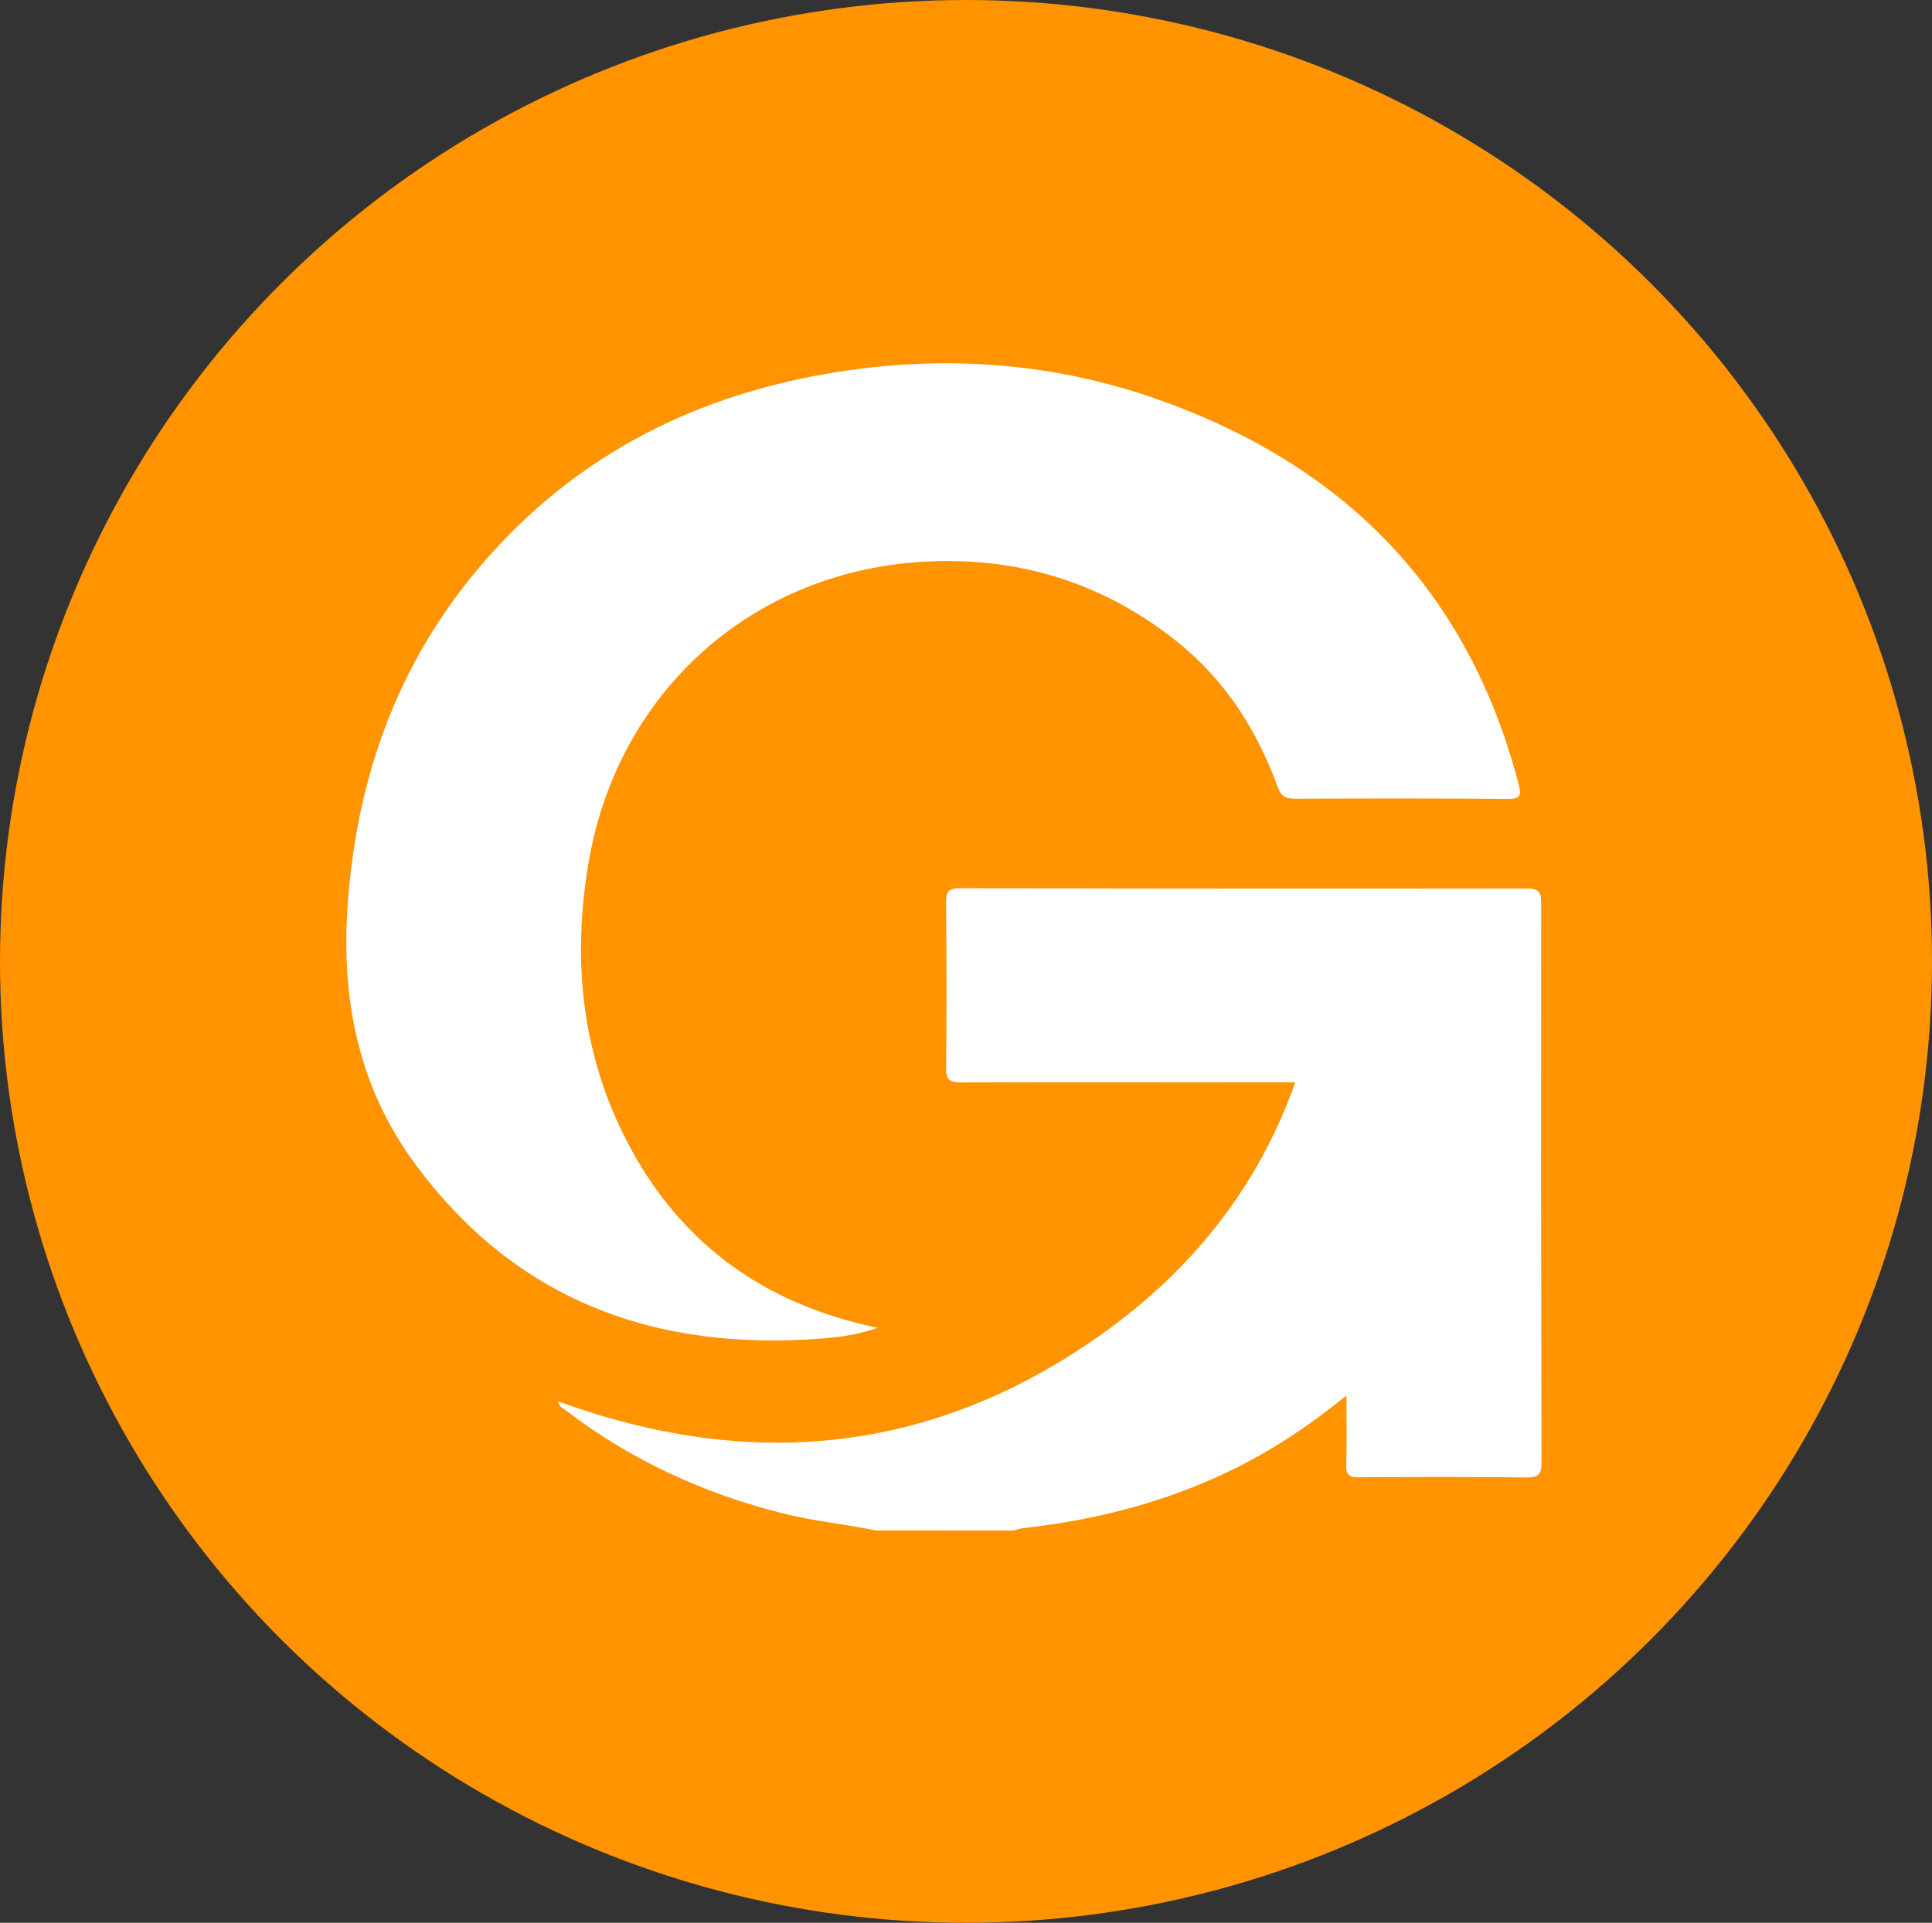
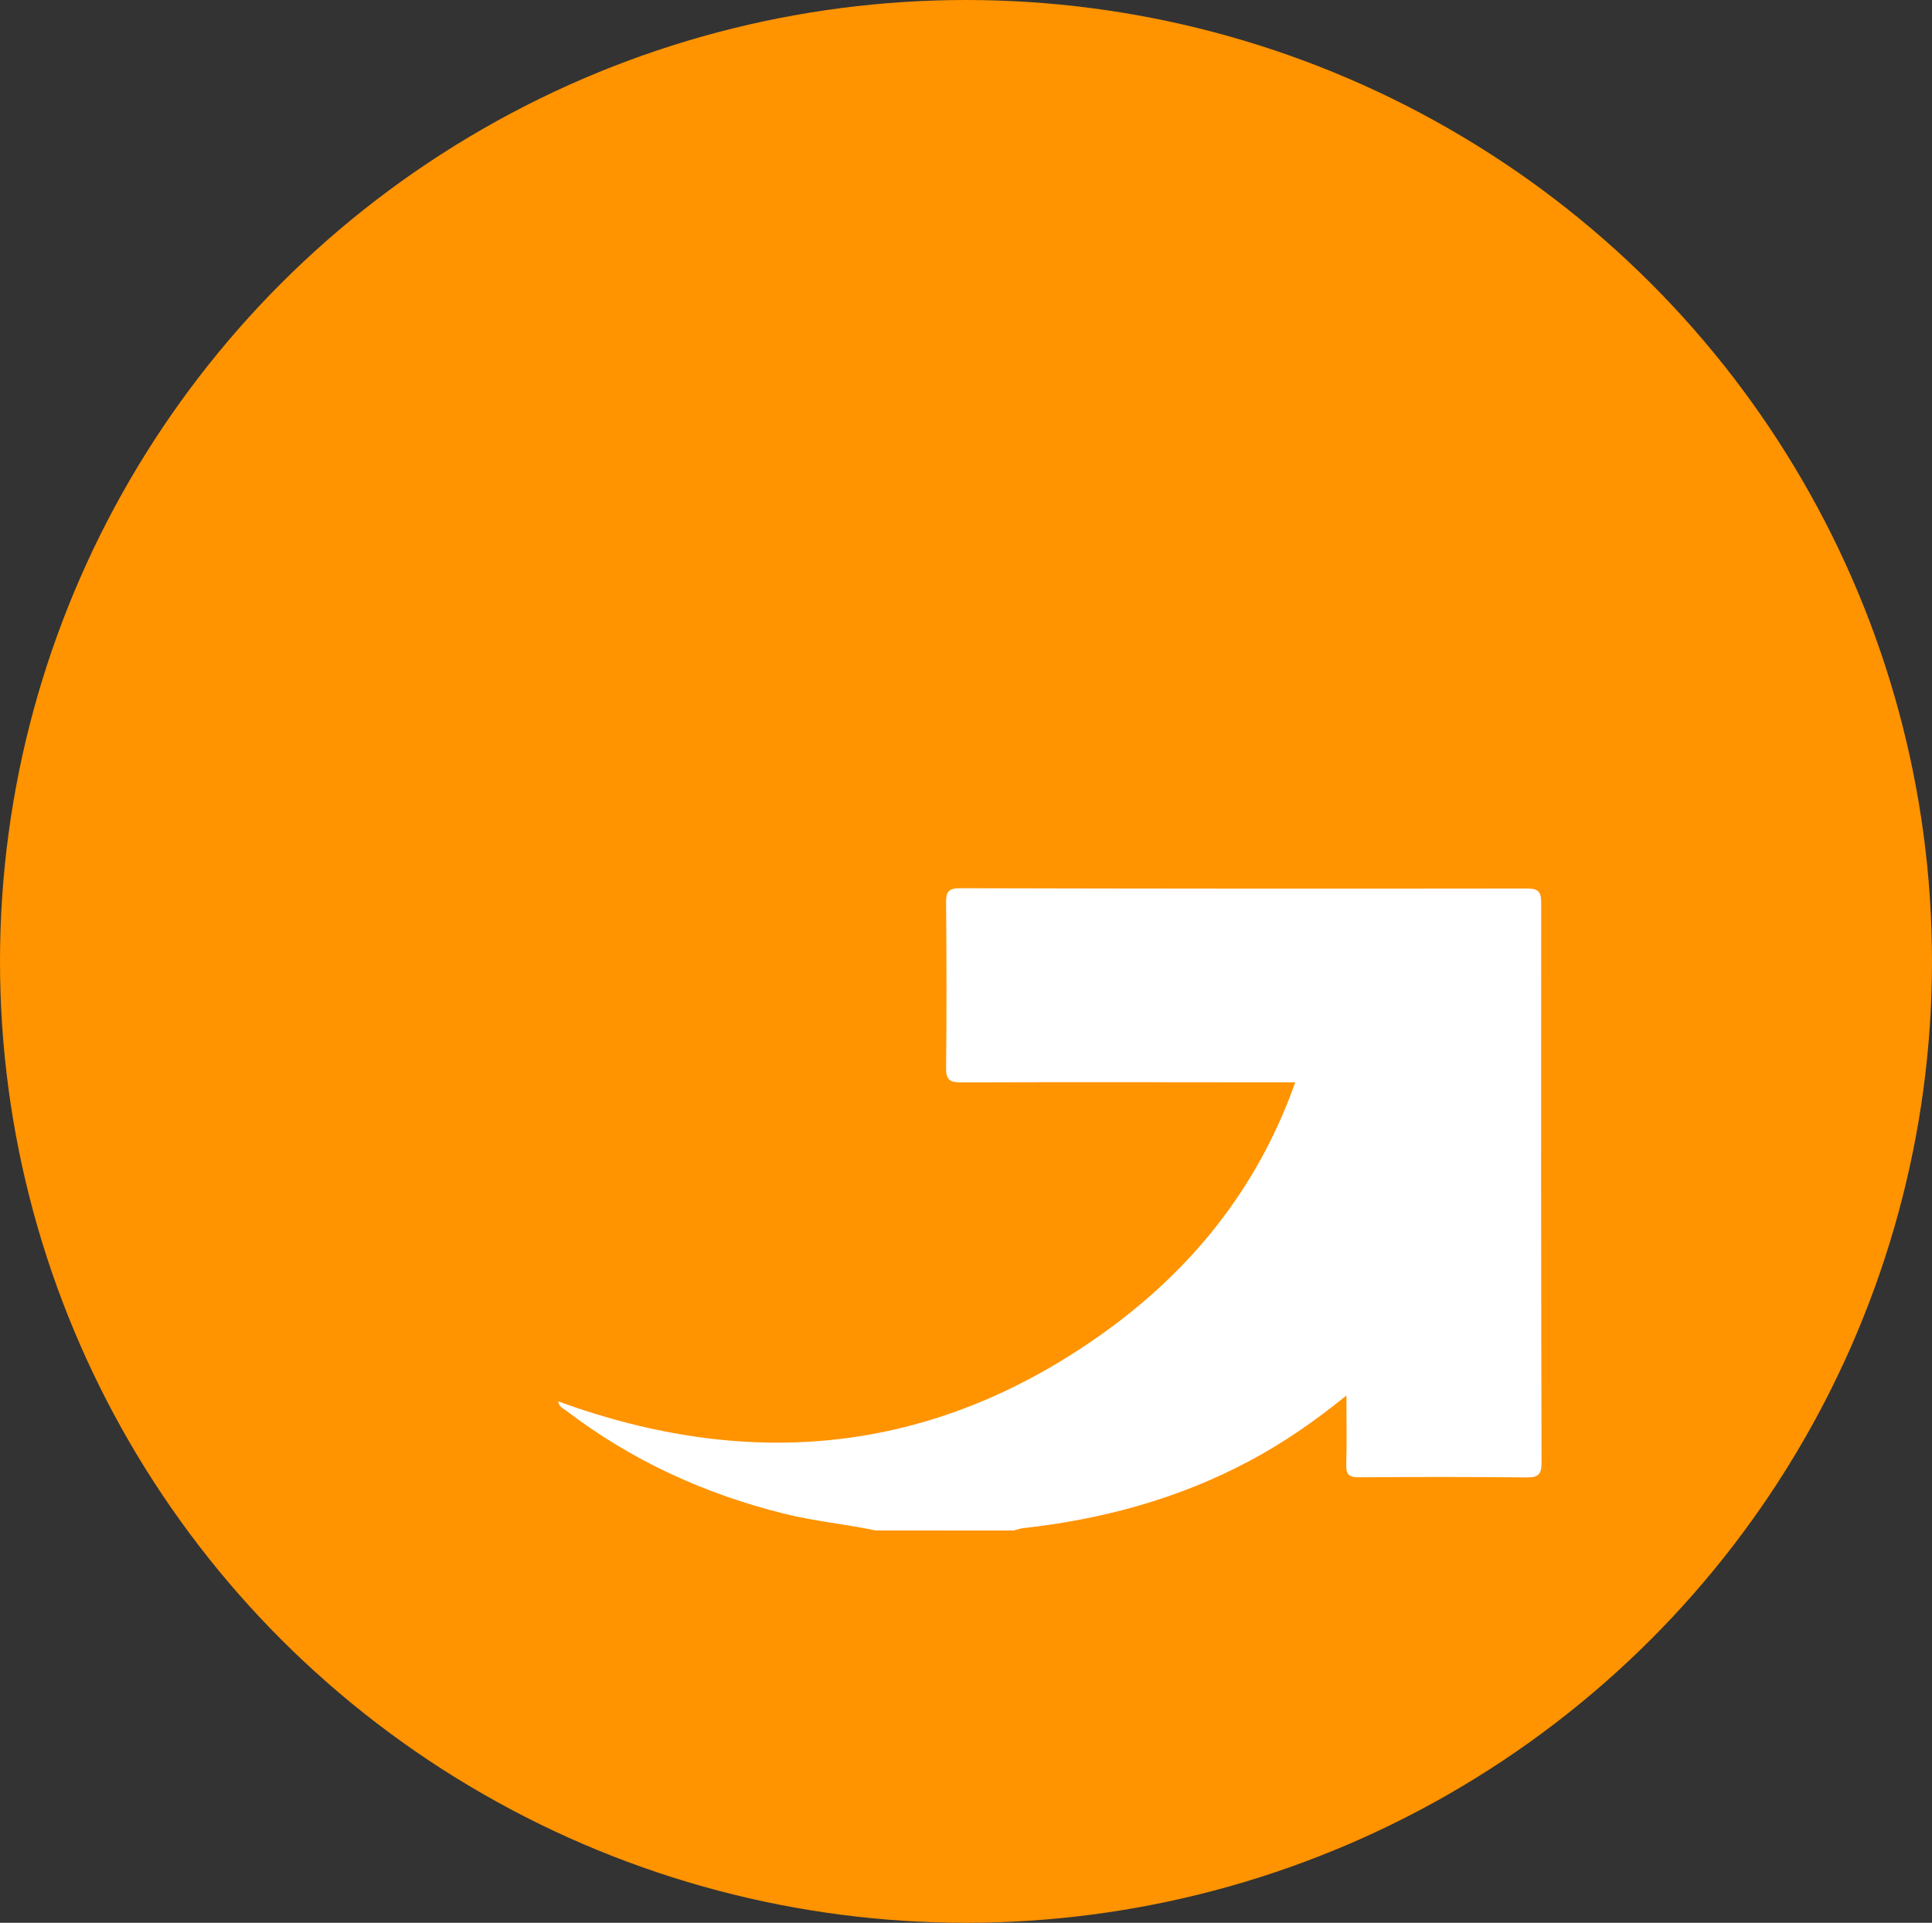
<svg xmlns="http://www.w3.org/2000/svg" id="Layer_1" data-name="Layer 1" viewBox="0 0 798.62 795.02">
  <rect x="0" y="0" width="798.62" height="795.02" fill="#333333" stroke="none" />
  <defs>
    <style>
      .cls-1 {
        fill: #fff;
      }

      .cls-2 {
        fill: #ff9300;
      }
    </style>
  </defs>
  <ellipse class="cls-2" cx="399.31" cy="397.51" rx="399.31" ry="397.51" />
  <path class="cls-1" d="M362,632.8c-12.47-2.61-25.17-3.8-37.58-6.86-33.17-8.2-63.52-22.14-90.66-42.87-1.15-.88-2.77-1.48-3.01-3.65,79.28,28.97,154.24,21.79,223.56-27,37.47-26.37,65.42-60.61,81.1-104.91h-7.16c-43.65-.03-87.3-.12-130.95,.03-4.72,.02-6.27-1.05-6.22-6,.26-22.76,.19-45.53,0-68.29-.04-4.31,.81-6.01,5.68-6,78.18,.2,156.37,.23,234.55,.13,4.74,0,5.78,1.53,5.77,5.95-.08,77.16-.05,154.33,.14,231.49,.01,4.9-1.44,6.11-6.22,6.06-23.08-.25-46.17-.22-69.26-.06-4.05,.03-5.37-1.09-5.25-5.18,.28-9.15,.08-18.31,.07-28.63-13.25,10.74-26.23,19.7-40.23,27.14-29.25,15.56-60.61,24.07-93.44,27.7-1.3,.14-2.57,.65-3.85,.98-19.01,0-38.03-.02-57.04-.03Z" />
-   <path class="cls-1" d="M362.69,549c-7.64,2.79-15.11,3.81-22.54,4.4-69.5,5.55-127.66-15.85-169.35-73.25-22.27-30.66-29.55-65.97-27.24-103.51,3.3-53.66,20.28-102.06,55.58-143.26,37.28-43.52,85.18-68.72,141.42-78.64,46.43-8.19,92.28-5.54,136.94,10.02,77.92,27.16,129.41,79.18,150.28,159.62,1.17,4.52,.72,5.98-4.46,5.94-29.29-.25-58.59-.22-87.88-.07-4.09,.02-5.92-1.06-7.39-5.1-8.46-23.23-21.48-43.67-40.86-59.34-29.89-24.17-64.35-35.3-102.9-33.68-72.52,3.05-129.32,53.54-141.16,125.46-6.33,38.44-2.94,75.77,14.36,111.03,21.45,43.71,56.65,70.26,105.21,80.37Z" />
</svg>